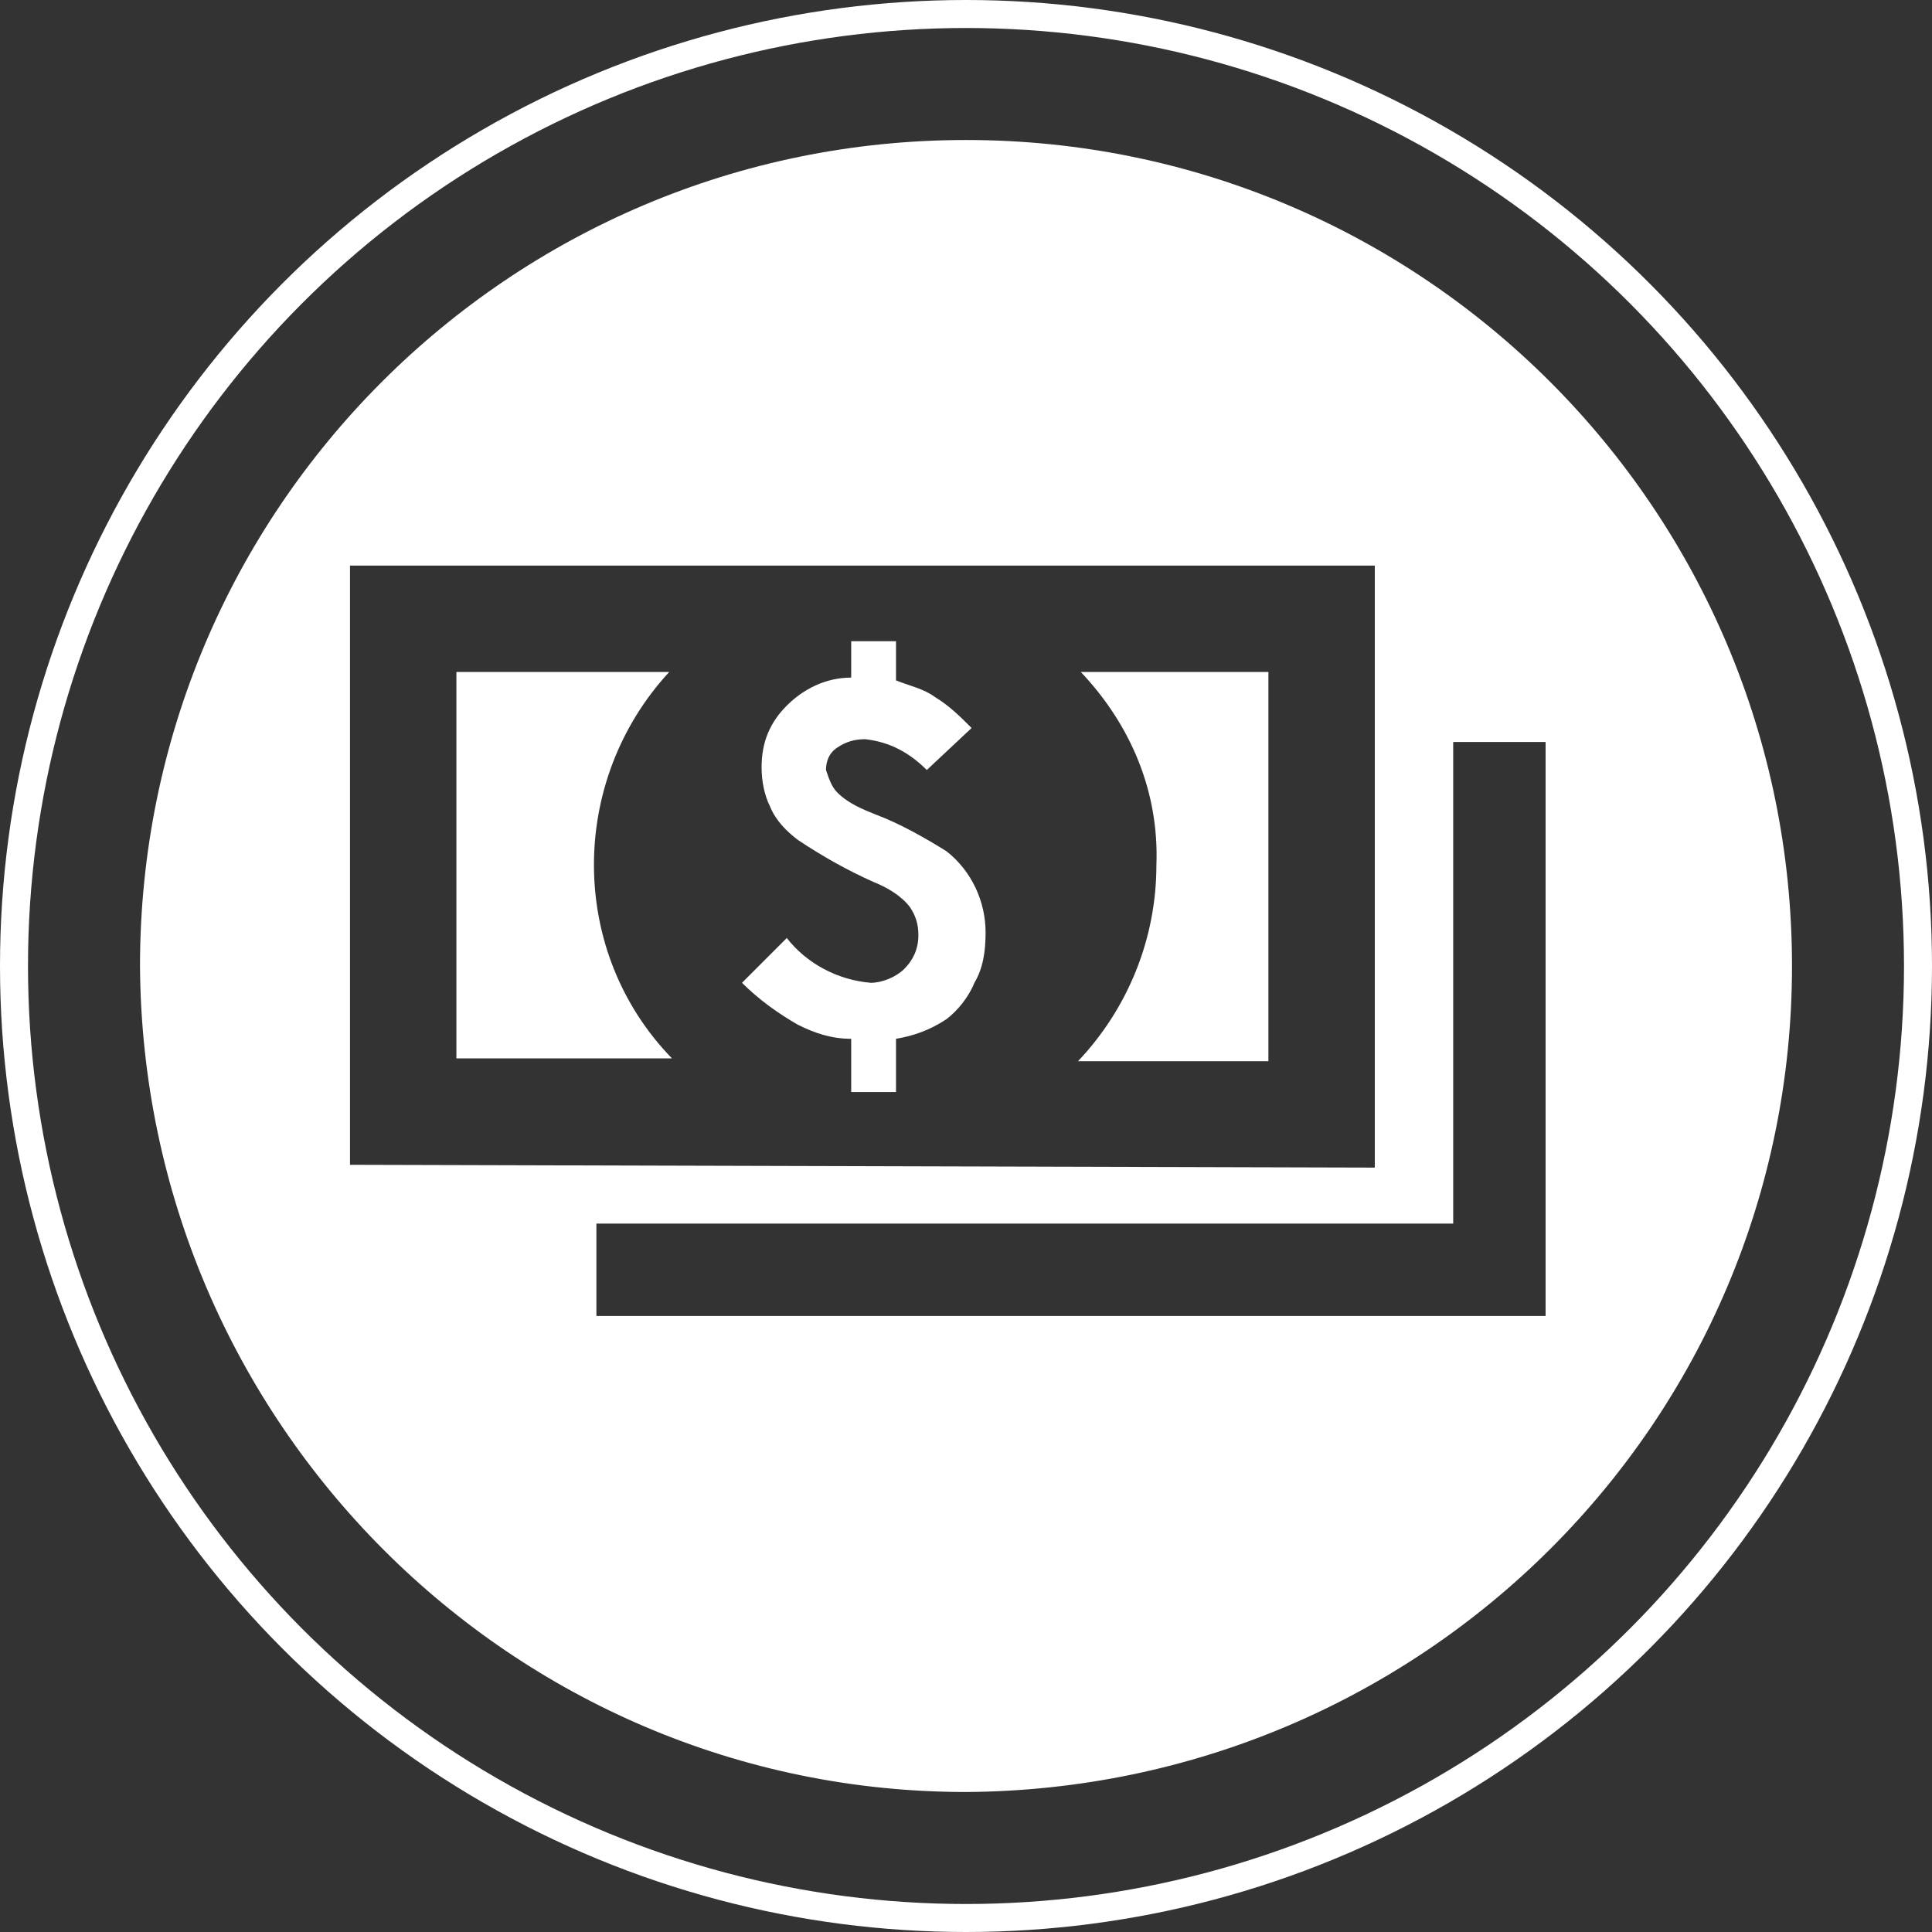
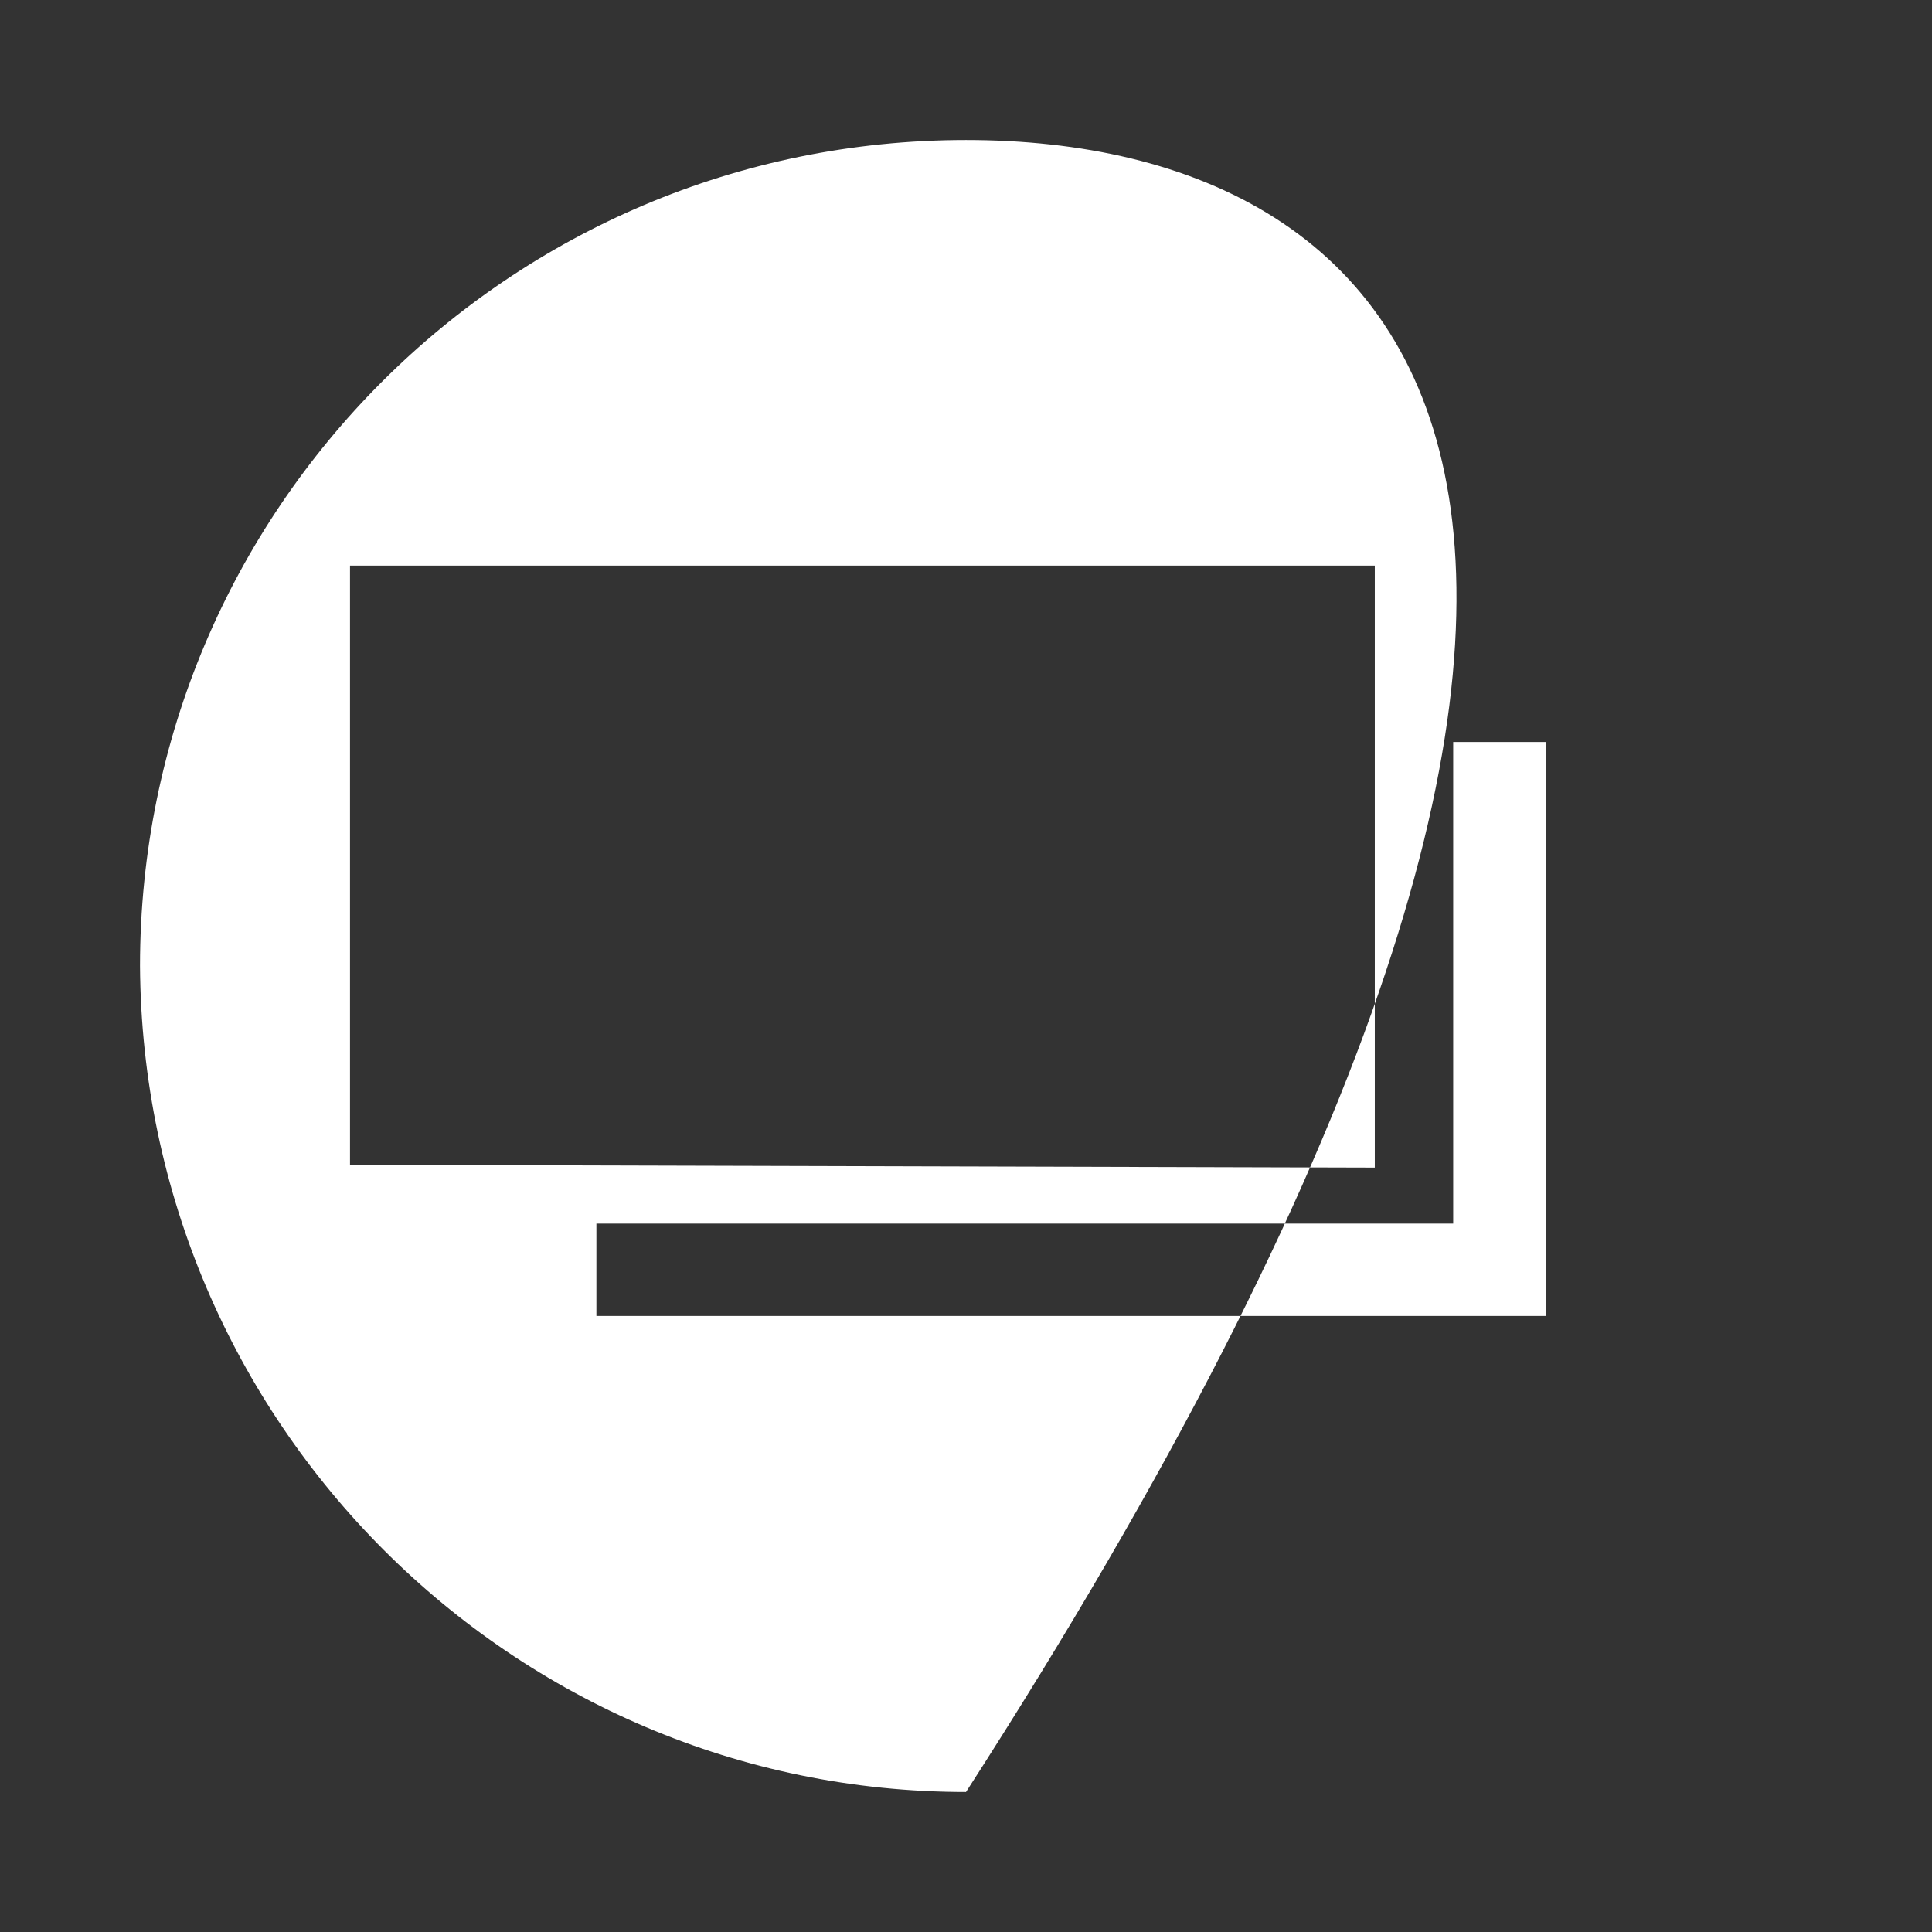
<svg xmlns="http://www.w3.org/2000/svg" version="1.1" id="Layer_1" x="0px" y="0px" viewBox="0 0 69 69" style="enable-background:new 0 0 69 69;" xml:space="preserve">
  <rect x="0" y="0" width="69" height="69" fill="#333333" stroke="none" />
  <style type="text/css">
	.st0{fill:none;stroke:#FFFFFF;stroke-miterlimit:10;}
	.st1{fill:#FFFFFF;}
</style>
  <g id="Layer_2_1_">
    <g id="Layer_1-2">
-       <circle class="st0" cx="34.5" cy="34.5" r="34" />
-       <path class="st1" d="M41.3,30.9c0,2.6-1,5.1-2.8,7h6.8V24h-6.7C40.4,25.9,41.4,28.3,41.3,30.9z M33.8,30.4c-0.8-0.5-1.7-1-2.5-1.3    c-0.5-0.2-1-0.4-1.4-0.8c-0.2-0.2-0.3-0.5-0.4-0.8c0-0.3,0.1-0.6,0.4-0.8c0.3-0.2,0.6-0.3,1-0.3c0.9,0.1,1.6,0.5,2.2,1.1l1.6-1.5    c-0.4-0.4-0.8-0.8-1.3-1.1c-0.4-0.3-0.9-0.4-1.4-0.6v-1.4h-1.6v1.3c-0.9,0-1.7,0.4-2.3,1c-0.6,0.6-0.9,1.3-0.9,2.2    c0,0.5,0.1,1,0.3,1.4c0.2,0.5,0.6,0.9,1,1.2c0.9,0.6,1.8,1.1,2.7,1.5c0.5,0.2,1,0.5,1.3,0.9c0.2,0.3,0.3,0.6,0.3,1    c0,0.5-0.2,0.9-0.5,1.2c-0.3,0.3-0.8,0.5-1.2,0.5c-1.2-0.1-2.3-0.7-3-1.6l-1.6,1.6c0.6,0.6,1.3,1.1,2,1.5c0.6,0.3,1.2,0.5,1.9,0.5    V39H32v-1.9c0.6-0.1,1.2-0.3,1.8-0.7c0.4-0.3,0.8-0.8,1-1.3c0.3-0.5,0.4-1.1,0.4-1.8C35.2,32.2,34.7,31.1,33.8,30.4L33.8,30.4z     M23.9,24h-7.6v13.8H24C20.3,34,20.3,27.9,23.9,24z" />
-       <path class="st1" d="M34.5,5C18.2,5,5,18.2,5,34.5C5.1,50.8,18.3,64,34.5,64C50.8,63.9,64,50.8,64,34.5C64,18.2,50.8,5,34.5,5    C34.5,5,34.5,5,34.5,5z M12.5,41.6V20.2h36.6v21.5L12.5,41.6z M55.2,47H21.3v-3.3h30.6V26.5h3.3L55.2,47z" />
+       <path class="st1" d="M34.5,5C18.2,5,5,18.2,5,34.5C5.1,50.8,18.3,64,34.5,64C64,18.2,50.8,5,34.5,5    C34.5,5,34.5,5,34.5,5z M12.5,41.6V20.2h36.6v21.5L12.5,41.6z M55.2,47H21.3v-3.3h30.6V26.5h3.3L55.2,47z" />
    </g>
  </g>
</svg>